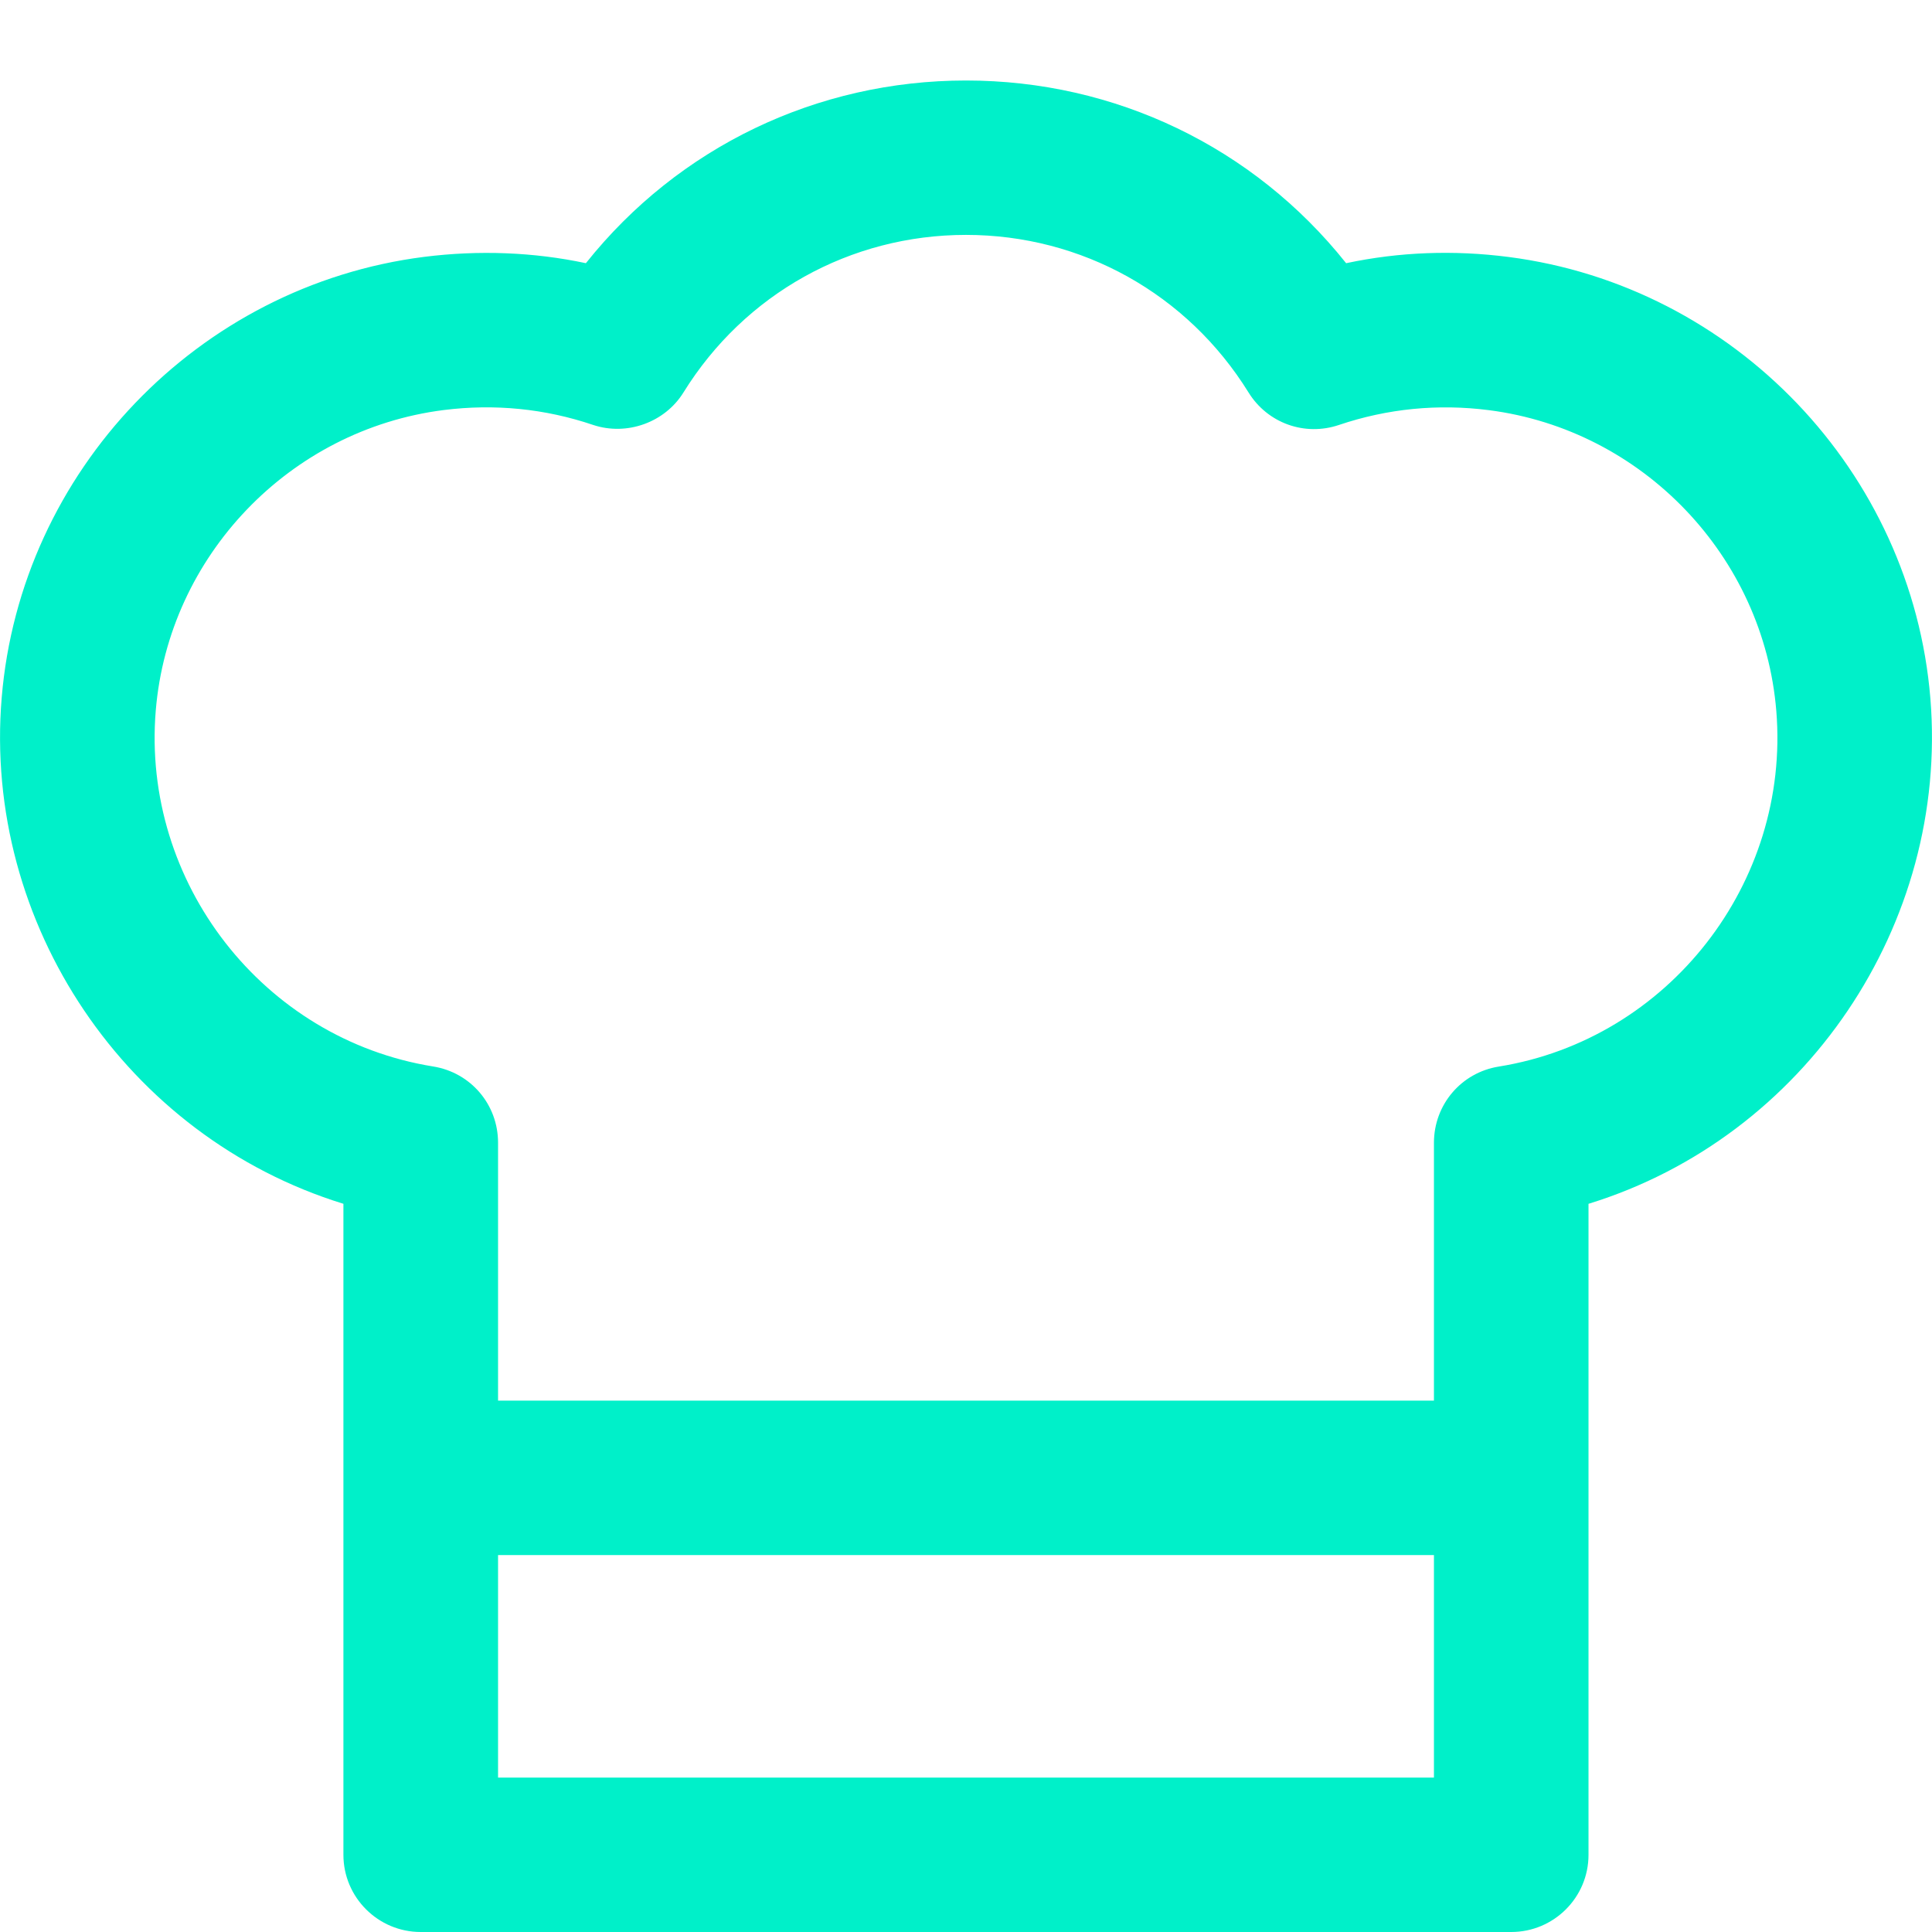
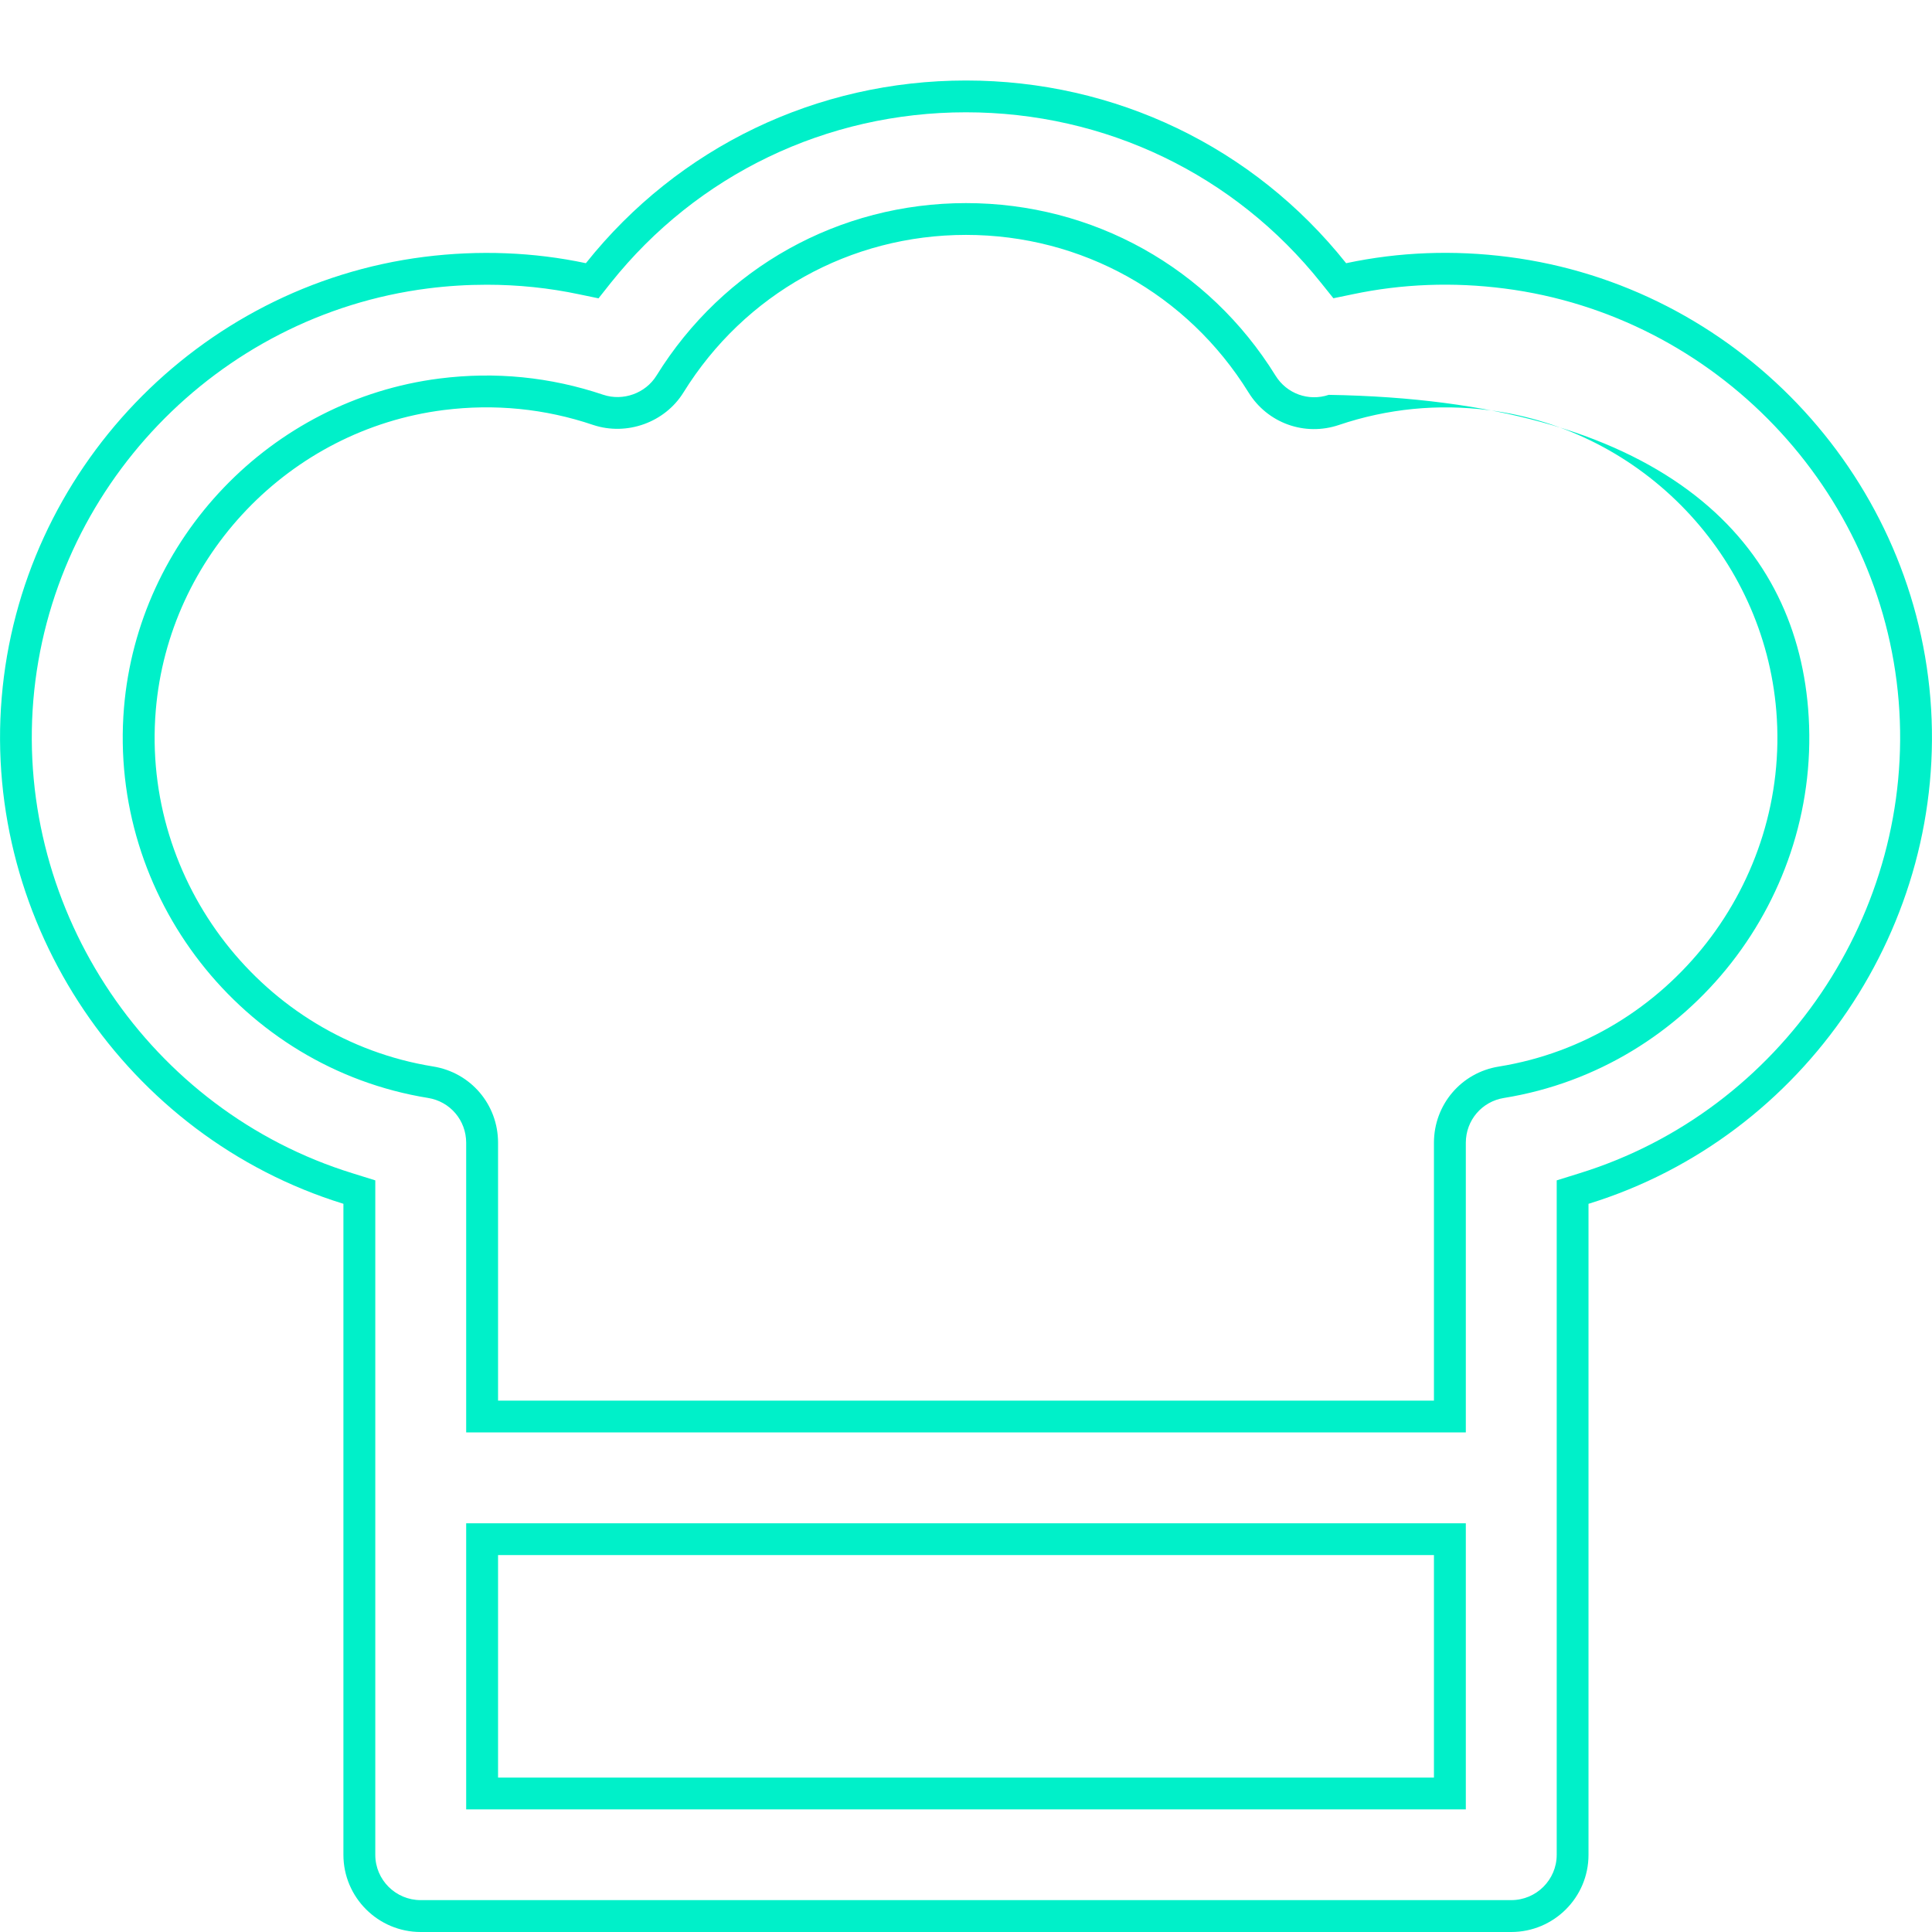
<svg xmlns="http://www.w3.org/2000/svg" width="24" height="24" viewBox="0 0 24 24" fill="none">
-   <path d="M5.226 23.802H18.773C19.194 23.802 19.536 23.461 19.536 23.041V14.809L19.678 14.764C22.278 13.961 24.004 11.407 23.783 8.694C23.561 5.968 21.429 3.737 18.714 3.387C18.055 3.303 17.4 3.327 16.765 3.462L16.643 3.487L16.565 3.39C15.454 1.997 13.79 1.198 12 1.198C10.209 1.198 8.545 1.997 7.434 3.39L7.356 3.487L7.234 3.462C6.845 3.38 6.447 3.339 6.046 3.339C5.796 3.339 5.544 3.355 5.292 3.387C2.578 3.732 0.444 5.959 0.217 8.683C-0.009 11.402 1.717 13.959 4.321 14.764L4.464 14.809V23.041C4.464 23.461 4.806 23.802 5.226 23.802H5.226ZM18.011 22.279H5.989V19.12H18.011V22.279ZM1.737 8.809C1.904 6.798 3.48 5.153 5.484 4.898C6.147 4.815 6.802 4.879 7.43 5.092C7.763 5.202 8.137 5.07 8.322 4.77C9.117 3.487 10.492 2.721 11.999 2.721C13.506 2.721 14.881 3.487 15.676 4.77C15.864 5.075 16.23 5.207 16.568 5.092C17.198 4.879 17.854 4.814 18.519 4.899C20.524 5.156 22.098 6.805 22.262 8.817C22.445 11.055 20.858 13.087 18.651 13.444C18.279 13.503 18.01 13.819 18.01 14.196V17.596H5.989V14.196C5.989 13.819 5.719 13.503 5.348 13.444C3.137 13.087 1.551 11.051 1.737 8.809Z" fill="#00F0C9" />
-   <path d="M18.773 24H5.226C4.697 24 4.266 23.57 4.266 23.041V14.954L4.263 14.953C1.571 14.121 -0.213 11.477 0.021 8.667C0.255 5.851 2.461 3.548 5.268 3.191C5.949 3.105 6.632 3.132 7.276 3.269H7.278L7.28 3.267C8.429 1.826 10.149 1 12 1C13.852 1 15.572 1.826 16.72 3.267L16.721 3.269L16.725 3.269C17.379 3.13 18.057 3.104 18.739 3.192C21.546 3.553 23.75 5.86 23.98 8.678C24.208 11.484 22.424 14.123 19.737 14.953L19.733 14.954V23.042C19.733 23.57 19.303 24 18.773 24L18.773 24ZM6.047 3.537C5.806 3.537 5.56 3.552 5.317 3.583C2.695 3.916 0.634 6.068 0.414 8.699C0.196 11.327 1.863 13.798 4.38 14.575L4.662 14.663V23.041C4.662 23.352 4.915 23.604 5.226 23.604H18.773C19.085 23.604 19.338 23.351 19.338 23.041V14.663L19.62 14.575C22.131 13.799 23.799 11.333 23.586 8.71C23.372 6.077 21.312 3.921 18.689 3.584C18.051 3.502 17.417 3.526 16.806 3.655L16.564 3.705L16.41 3.513C15.337 2.167 13.73 1.395 11.999 1.395C10.269 1.395 8.662 2.167 7.588 3.513L7.435 3.706L7.194 3.656C6.822 3.577 6.436 3.537 6.046 3.537L6.047 3.537ZM18.209 22.477H5.791V18.923H18.209V22.477ZM6.187 22.082H17.813V19.318H6.187V22.082ZM18.209 17.794H5.791V14.196C5.791 13.917 5.592 13.683 5.317 13.639C3.004 13.265 1.346 11.136 1.54 8.793C1.715 6.689 3.364 4.968 5.46 4.702C6.154 4.614 6.838 4.683 7.494 4.904C7.74 4.986 8.019 4.886 8.155 4.666C8.986 3.324 10.424 2.523 12 2.523C13.577 2.523 15.014 3.324 15.845 4.666C15.984 4.891 16.256 4.989 16.506 4.905C17.166 4.682 17.852 4.614 18.546 4.703C20.642 4.972 22.289 6.695 22.461 8.801C22.652 11.141 20.992 13.266 18.684 13.639C18.408 13.683 18.209 13.917 18.209 14.196V17.794H18.209ZM6.187 17.399H17.813V14.196C17.813 13.722 18.153 13.323 18.62 13.249C20.726 12.909 22.24 10.969 22.066 8.833C21.91 6.913 20.408 5.34 18.495 5.095C17.862 5.014 17.235 5.076 16.633 5.279C16.208 5.423 15.745 5.257 15.509 4.874C14.75 3.65 13.438 2.918 12 2.918C10.562 2.918 9.25 3.65 8.491 4.874C8.261 5.247 7.788 5.418 7.369 5.279C6.769 5.076 6.144 5.014 5.51 5.094C3.598 5.337 2.095 6.906 1.935 8.825C1.757 10.965 3.271 12.908 5.38 13.248C5.848 13.323 6.187 13.721 6.187 14.195V17.398L6.187 17.399Z" fill="#00F0C9" />
+   <path d="M18.773 24H5.226C4.697 24 4.266 23.57 4.266 23.041V14.954L4.263 14.953C1.571 14.121 -0.213 11.477 0.021 8.667C0.255 5.851 2.461 3.548 5.268 3.191C5.949 3.105 6.632 3.132 7.276 3.269H7.278L7.28 3.267C8.429 1.826 10.149 1 12 1C13.852 1 15.572 1.826 16.72 3.267L16.721 3.269L16.725 3.269C17.379 3.13 18.057 3.104 18.739 3.192C21.546 3.553 23.75 5.86 23.98 8.678C24.208 11.484 22.424 14.123 19.737 14.953L19.733 14.954V23.042C19.733 23.57 19.303 24 18.773 24L18.773 24ZM6.047 3.537C5.806 3.537 5.56 3.552 5.317 3.583C2.695 3.916 0.634 6.068 0.414 8.699C0.196 11.327 1.863 13.798 4.38 14.575L4.662 14.663V23.041C4.662 23.352 4.915 23.604 5.226 23.604H18.773C19.085 23.604 19.338 23.351 19.338 23.041V14.663L19.62 14.575C22.131 13.799 23.799 11.333 23.586 8.71C23.372 6.077 21.312 3.921 18.689 3.584C18.051 3.502 17.417 3.526 16.806 3.655L16.564 3.705L16.41 3.513C15.337 2.167 13.73 1.395 11.999 1.395C10.269 1.395 8.662 2.167 7.588 3.513L7.435 3.706L7.194 3.656C6.822 3.577 6.436 3.537 6.046 3.537L6.047 3.537ZM18.209 22.477H5.791V18.923H18.209V22.477ZM6.187 22.082H17.813V19.318H6.187V22.082ZM18.209 17.794H5.791V14.196C5.791 13.917 5.592 13.683 5.317 13.639C3.004 13.265 1.346 11.136 1.54 8.793C1.715 6.689 3.364 4.968 5.46 4.702C6.154 4.614 6.838 4.683 7.494 4.904C7.74 4.986 8.019 4.886 8.155 4.666C8.986 3.324 10.424 2.523 12 2.523C13.577 2.523 15.014 3.324 15.845 4.666C15.984 4.891 16.256 4.989 16.506 4.905C20.642 4.972 22.289 6.695 22.461 8.801C22.652 11.141 20.992 13.266 18.684 13.639C18.408 13.683 18.209 13.917 18.209 14.196V17.794H18.209ZM6.187 17.399H17.813V14.196C17.813 13.722 18.153 13.323 18.62 13.249C20.726 12.909 22.24 10.969 22.066 8.833C21.91 6.913 20.408 5.34 18.495 5.095C17.862 5.014 17.235 5.076 16.633 5.279C16.208 5.423 15.745 5.257 15.509 4.874C14.75 3.65 13.438 2.918 12 2.918C10.562 2.918 9.25 3.65 8.491 4.874C8.261 5.247 7.788 5.418 7.369 5.279C6.769 5.076 6.144 5.014 5.51 5.094C3.598 5.337 2.095 6.906 1.935 8.825C1.757 10.965 3.271 12.908 5.38 13.248C5.848 13.323 6.187 13.721 6.187 14.195V17.398L6.187 17.399Z" fill="#00F0C9" />
</svg>